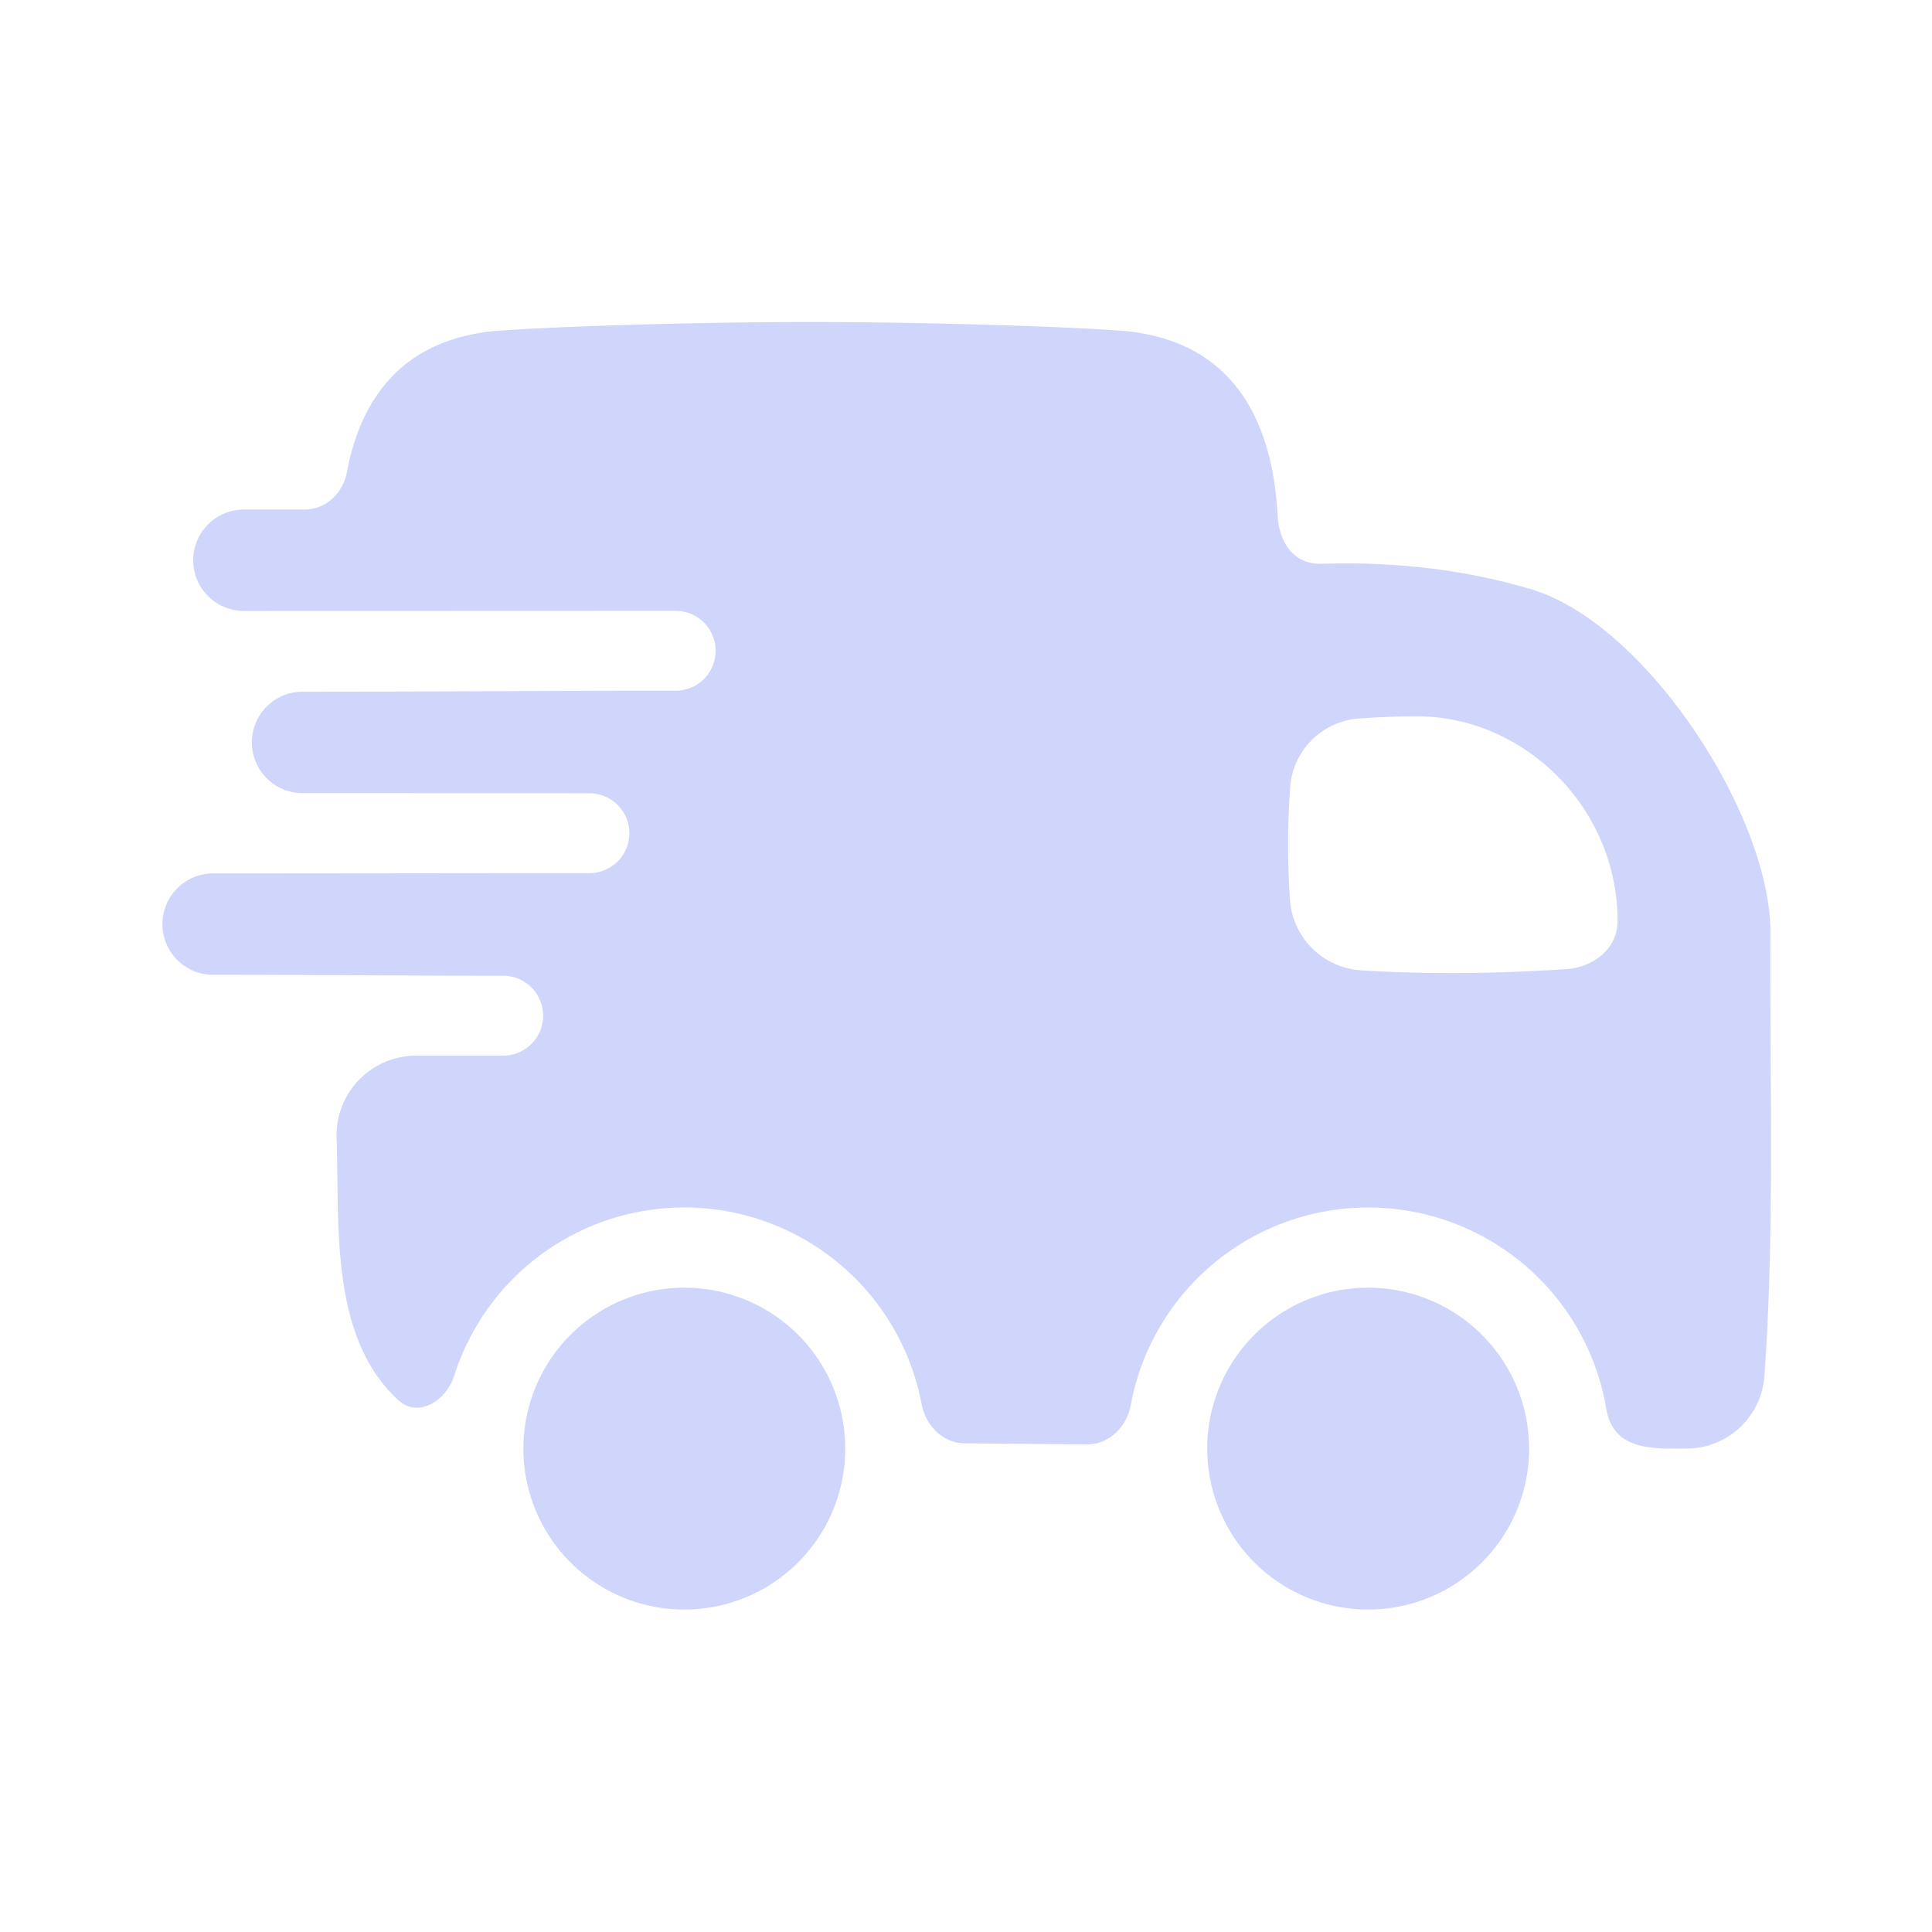
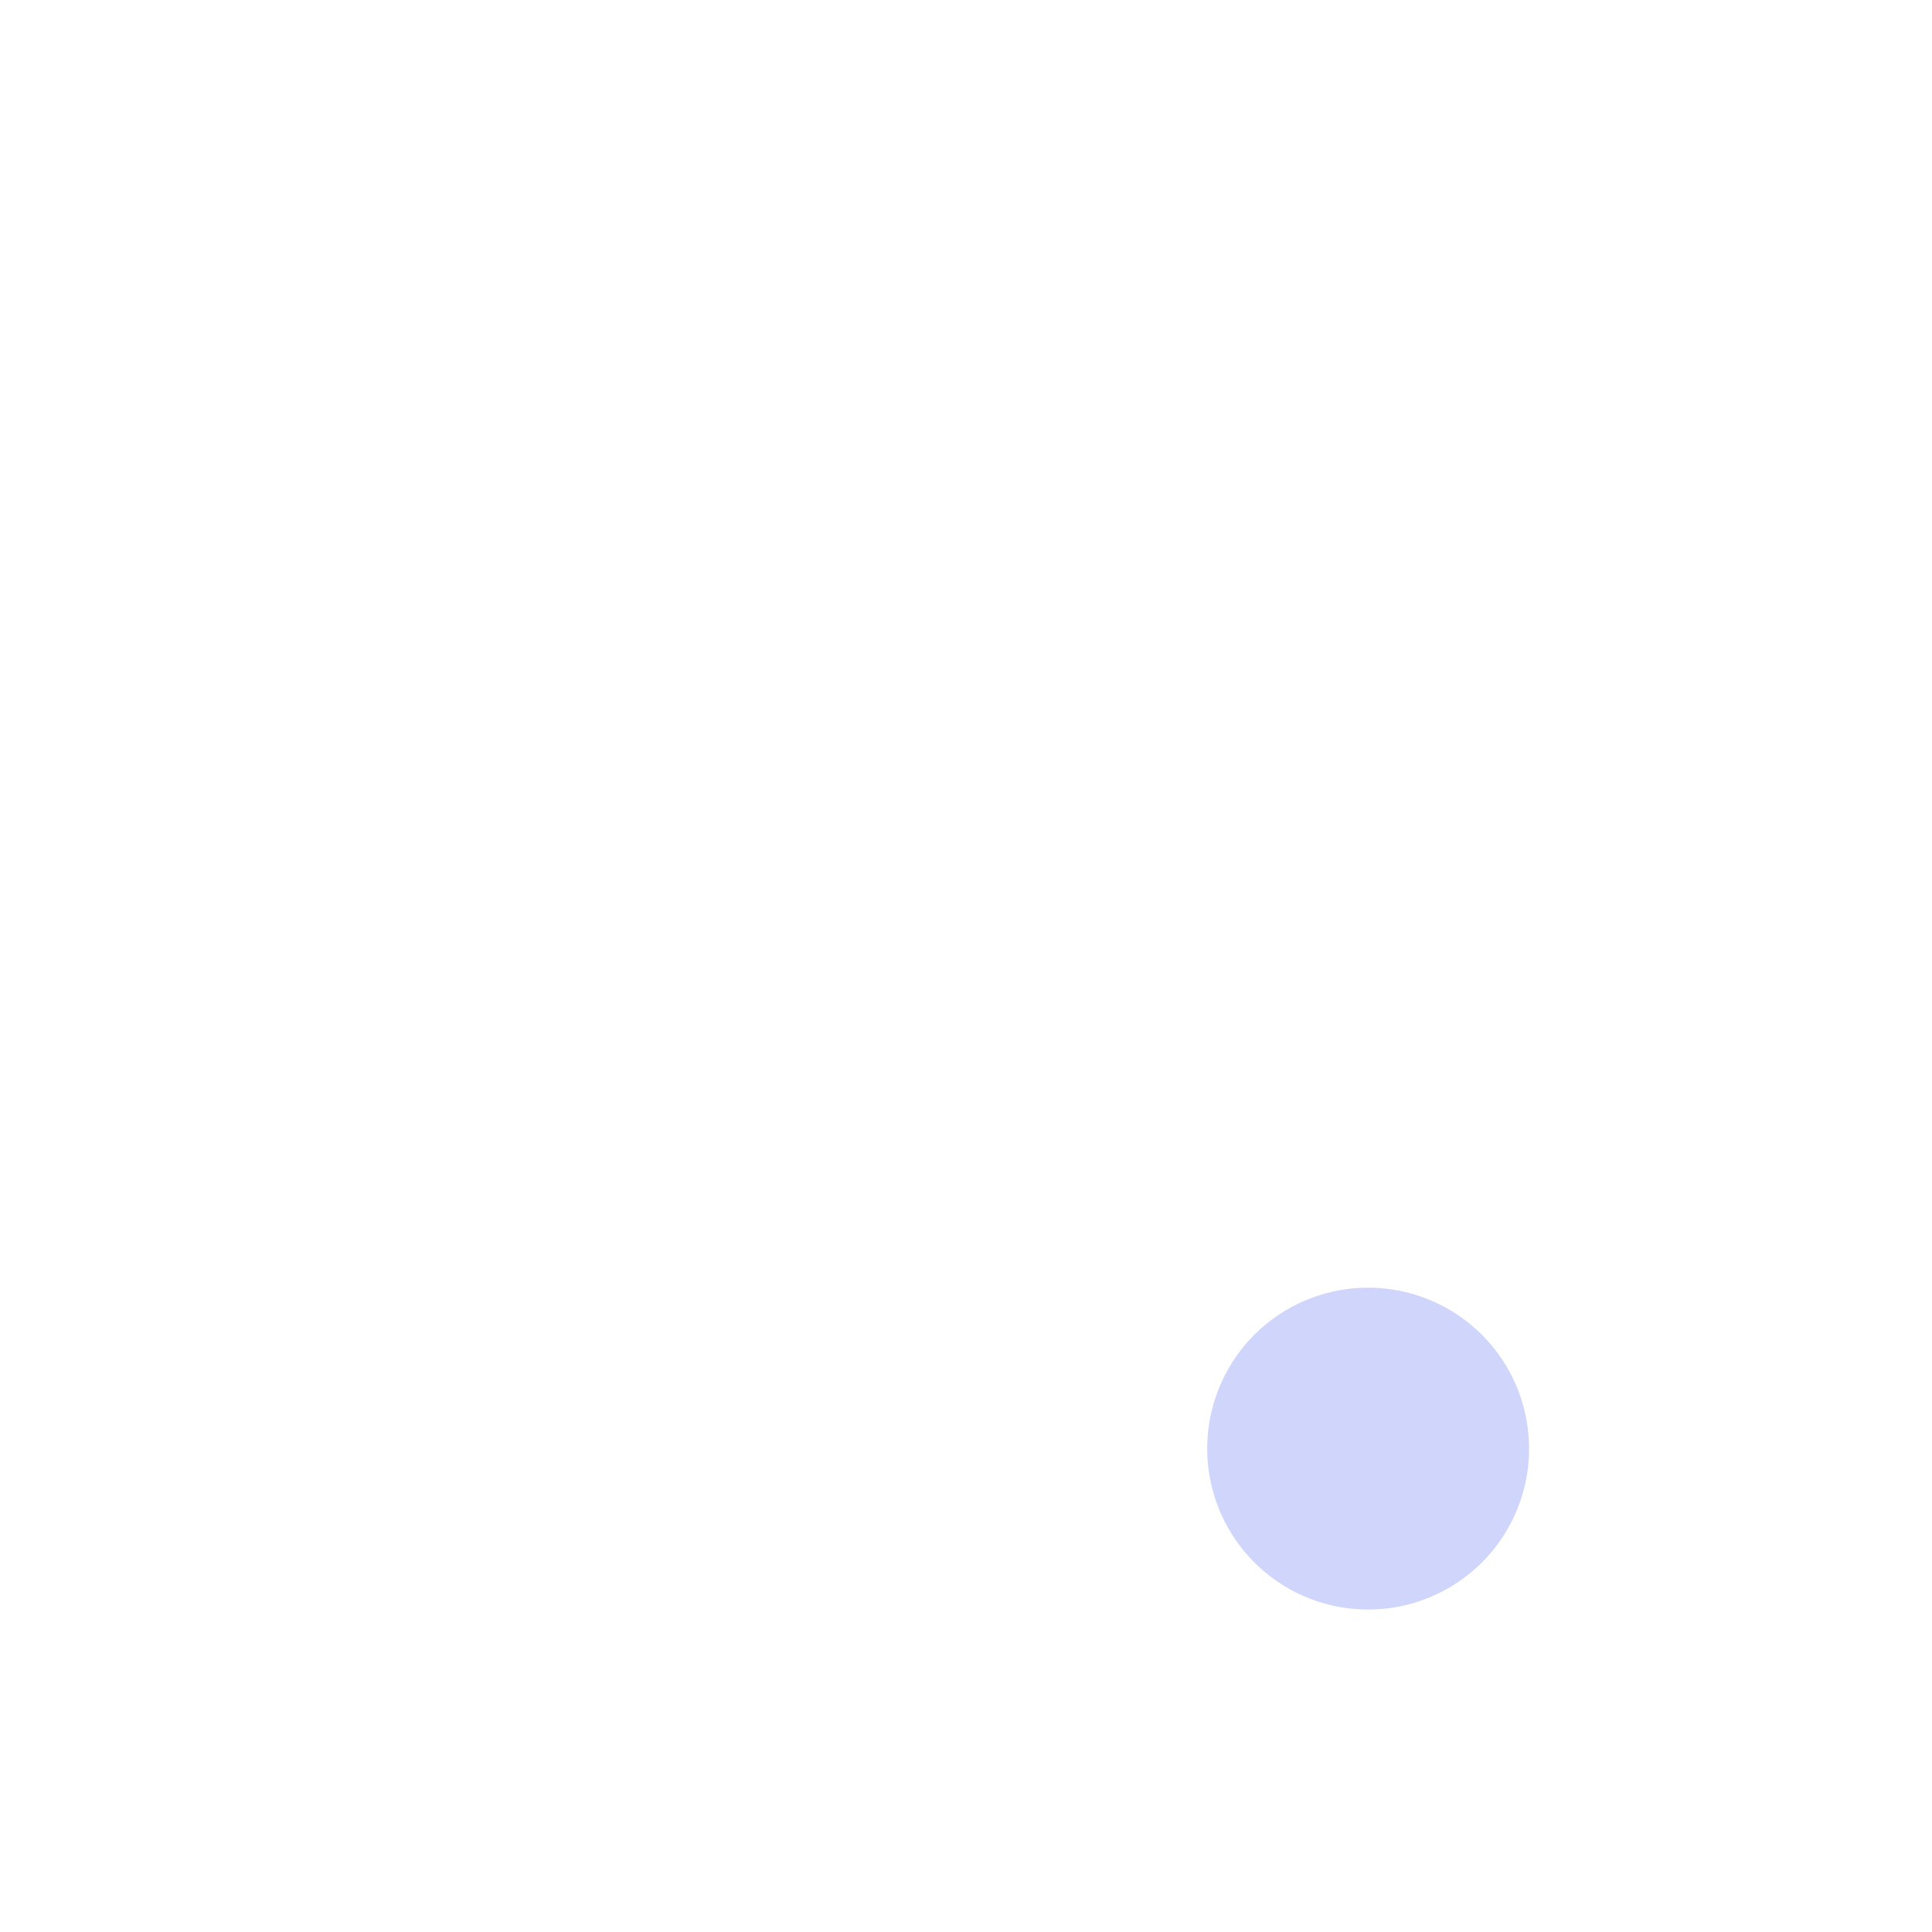
<svg xmlns="http://www.w3.org/2000/svg" width="48" height="48" fill="#D0D6FB" viewBox="0 0 48 48">
-   <path d="M21 35.99a3.998 3.998 0 1 1-7.997.001A3.998 3.998 0 0 1 21 35.99Zm16.99 0a3.998 3.998 0 1 1-7.997 0 3.998 3.998 0 0 1 7.996 0Z" />
-   <path fill-rule="evenodd" d="M20.117 8c-2.204 0-5.55.072-7.646.21-2.364.154-3.487 1.575-3.854 3.525-.096.516-.523.924-1.048.924H6.06a1.26 1.26 0 0 0 0 2.52c3.576 0 7.151-.003 10.727-.003a.992.992 0 0 1 0 1.984c-3.09 0-6.18.025-9.27.025a1.26 1.26 0 0 0 0 2.52c2.375 0 4.751.004 7.127.004a.992.992 0 0 1 0 1.984c-3.223 0-6.16.007-9.384.007a1.26 1.26 0 0 0 0 2.519c2.5 0 4.74.023 7.241.023a.992.992 0 0 1 0 1.985h-2.153a1.98 1.98 0 0 0-1.986 2.047c.077 2.132-.186 4.938 1.536 6.514.492.45 1.187.023 1.388-.613a6 6 0 0 1 11.612.713c.099.53.528.966 1.068.971l3.038.027c.55.005.991-.439 1.09-.979a5.999 5.999 0 0 1 11.813.088c.176 1.054 1.156.995 1.98.995a1.942 1.942 0 0 0 1.949-1.797c.26-3.66.13-7.34.15-11.006.015-2.924-3.093-7.69-5.929-8.542-1.816-.545-3.598-.688-5.219-.638-.72.023-1.06-.564-1.095-1.195-.134-2.486-1.198-4.42-3.979-4.603C25.667 8.072 22.321 8 20.117 8Zm13.652 9.85a1.846 1.846 0 0 0-1.716 1.723c-.065.93-.068 1.851-.004 2.78.065.955.831 1.7 1.786 1.757 1.7.102 3.382.08 5.081-.033.678-.046 1.272-.513 1.272-1.192 0-2.806-2.305-5.089-4.997-5.089-.469 0-.968.024-1.422.055Z" clip-rule="evenodd" />
+   <path d="M21 35.99A3.998 3.998 0 0 1 21 35.99Zm16.99 0a3.998 3.998 0 1 1-7.997 0 3.998 3.998 0 0 1 7.996 0Z" />
</svg>